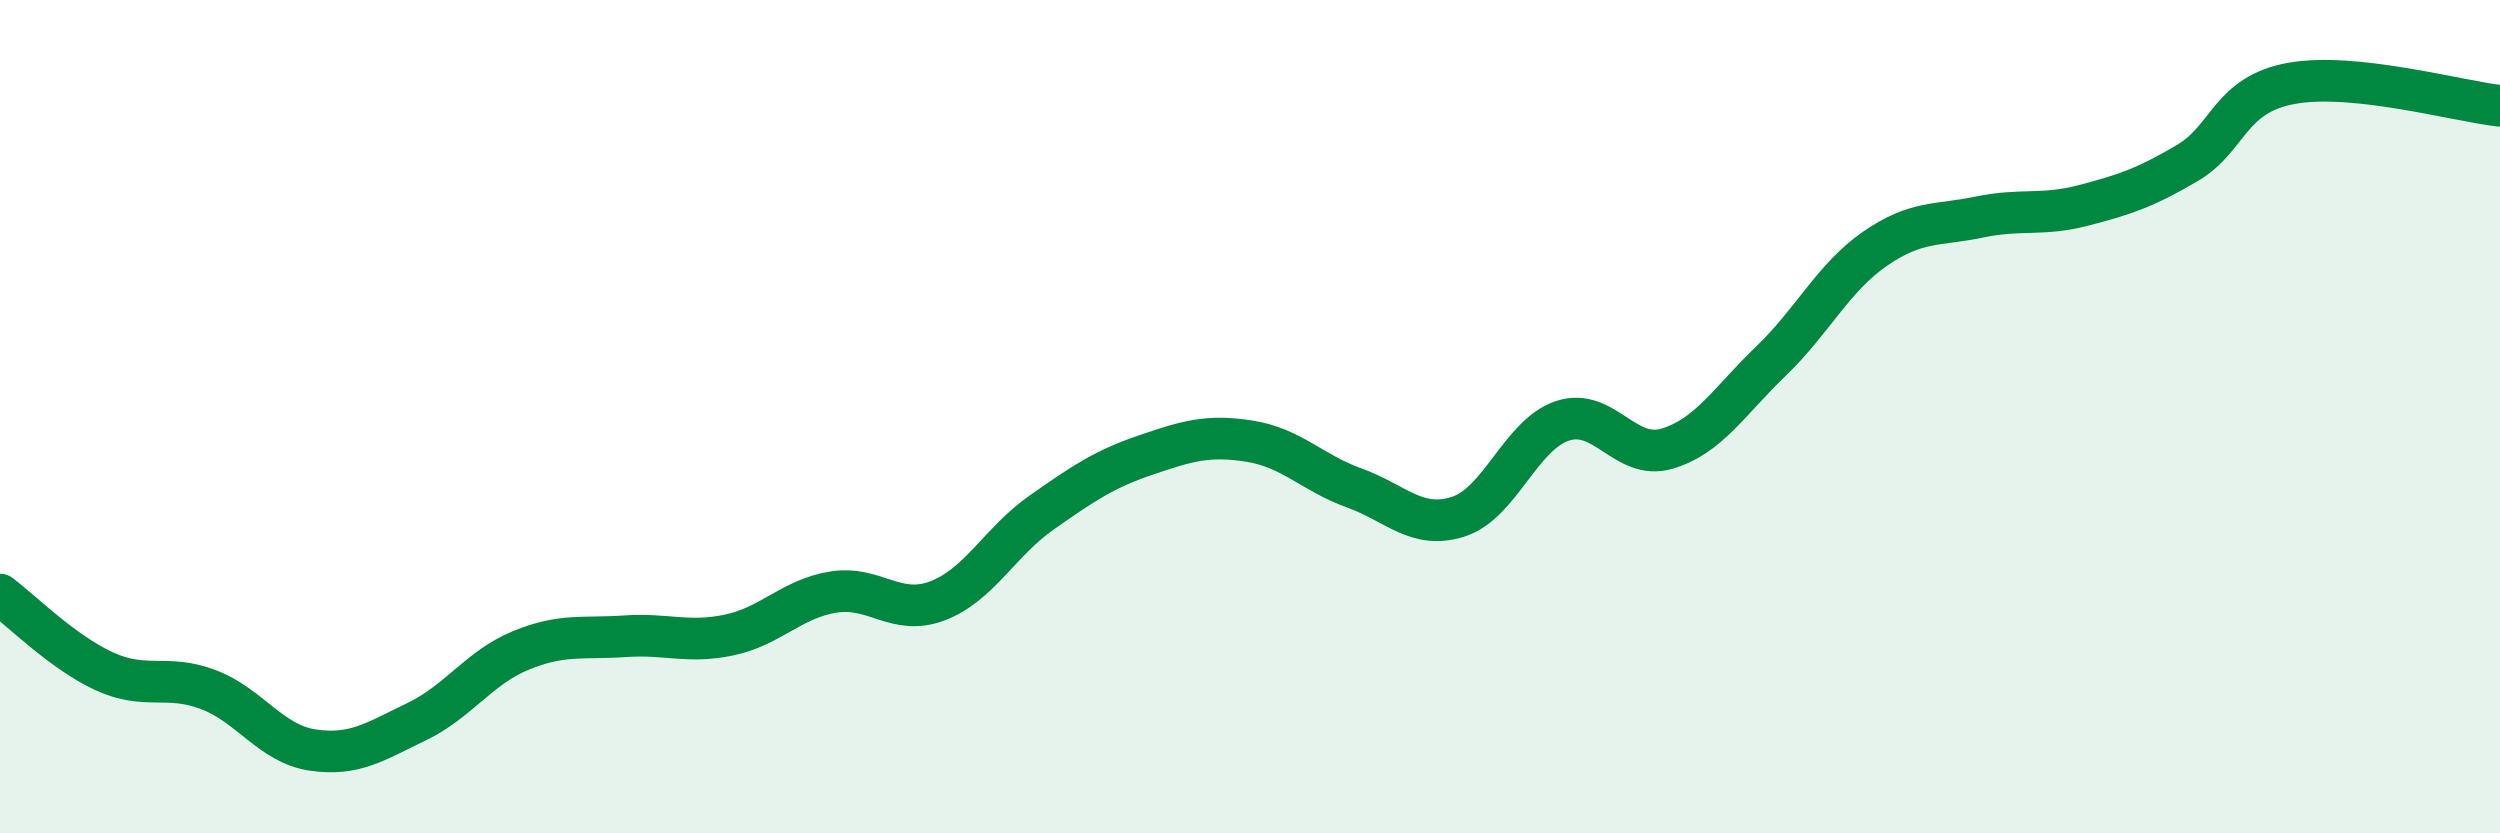
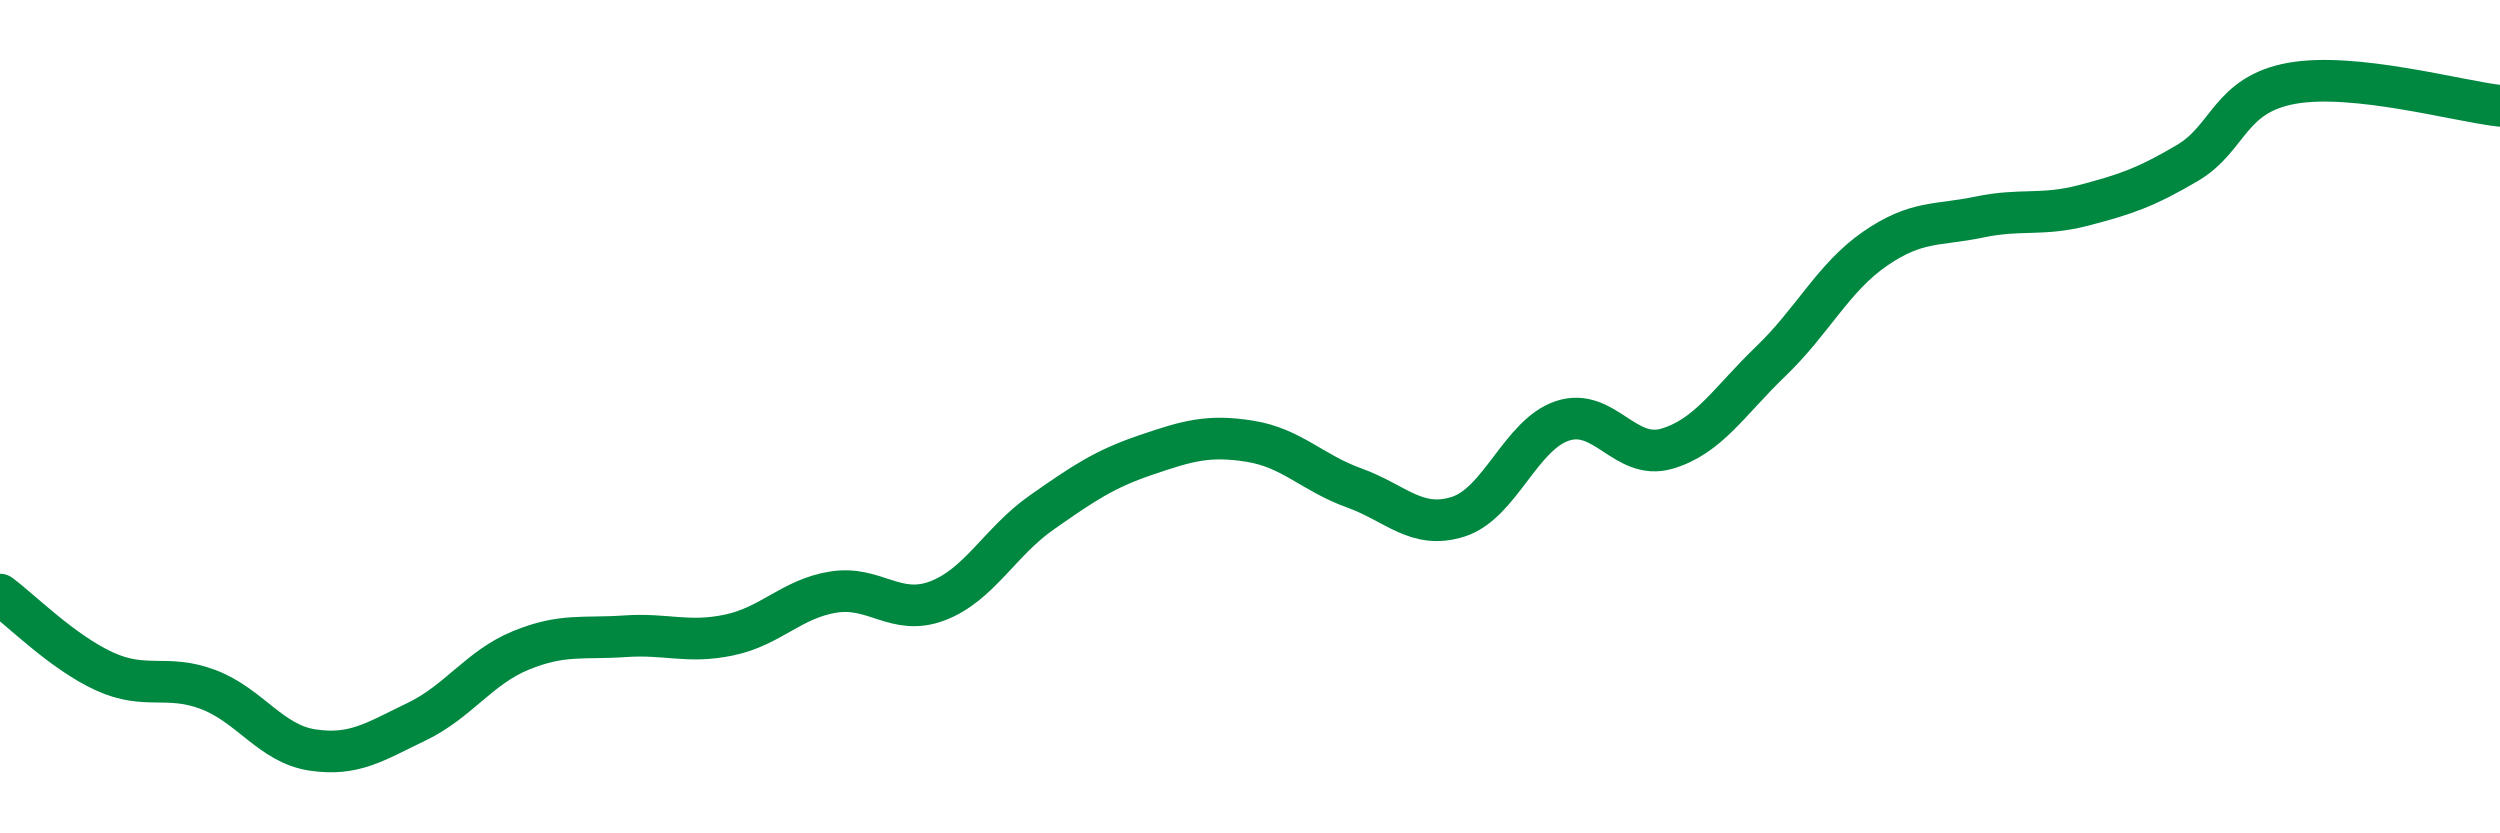
<svg xmlns="http://www.w3.org/2000/svg" width="60" height="20" viewBox="0 0 60 20">
-   <path d="M 0,14.27 C 0.5,14.64 1.5,15.65 2.5,16.11 C 3.5,16.57 4,16.17 5,16.55 C 6,16.93 6.5,17.85 7.5,18 C 8.5,18.15 9,17.8 10,17.32 C 11,16.84 11.5,16.02 12.5,15.61 C 13.5,15.2 14,15.34 15,15.27 C 16,15.2 16.5,15.45 17.5,15.24 C 18.5,15.03 19,14.37 20,14.21 C 21,14.05 21.5,14.8 22.5,14.42 C 23.5,14.04 24,13 25,12.3 C 26,11.6 26.5,11.26 27.5,10.92 C 28.5,10.58 29,10.43 30,10.59 C 31,10.75 31.5,11.35 32.5,11.71 C 33.5,12.07 34,12.72 35,12.4 C 36,12.08 36.5,10.43 37.5,10.1 C 38.5,9.77 39,11.06 40,10.77 C 41,10.48 41.5,9.63 42.5,8.67 C 43.5,7.71 44,6.66 45,5.97 C 46,5.28 46.5,5.42 47.5,5.21 C 48.5,5 49,5.19 50,4.93 C 51,4.67 51.5,4.5 52.5,3.91 C 53.5,3.32 53.5,2.27 55,2 C 56.5,1.73 59,2.43 60,2.54L60 20L0 20Z" fill="#008740" opacity="0.1" stroke-linecap="round" stroke-linejoin="round" />
  <path d="M 0,14.27 C 0.5,14.64 1.5,15.65 2.5,16.11 C 3.5,16.57 4,16.17 5,16.55 C 6,16.93 6.5,17.85 7.5,18 C 8.5,18.15 9,17.8 10,17.32 C 11,16.84 11.5,16.02 12.5,15.61 C 13.5,15.2 14,15.34 15,15.27 C 16,15.2 16.5,15.45 17.5,15.24 C 18.5,15.03 19,14.37 20,14.21 C 21,14.05 21.5,14.8 22.5,14.42 C 23.5,14.04 24,13 25,12.3 C 26,11.6 26.5,11.26 27.5,10.92 C 28.5,10.58 29,10.43 30,10.59 C 31,10.75 31.5,11.35 32.5,11.71 C 33.5,12.07 34,12.72 35,12.4 C 36,12.08 36.5,10.43 37.5,10.1 C 38.5,9.77 39,11.06 40,10.77 C 41,10.48 41.5,9.63 42.5,8.67 C 43.5,7.71 44,6.66 45,5.97 C 46,5.28 46.5,5.42 47.5,5.21 C 48.5,5 49,5.19 50,4.93 C 51,4.67 51.5,4.5 52.5,3.91 C 53.5,3.32 53.5,2.27 55,2 C 56.5,1.73 59,2.43 60,2.54" stroke="#008740" stroke-width="1" fill="none" stroke-linecap="round" stroke-linejoin="round" />
</svg>